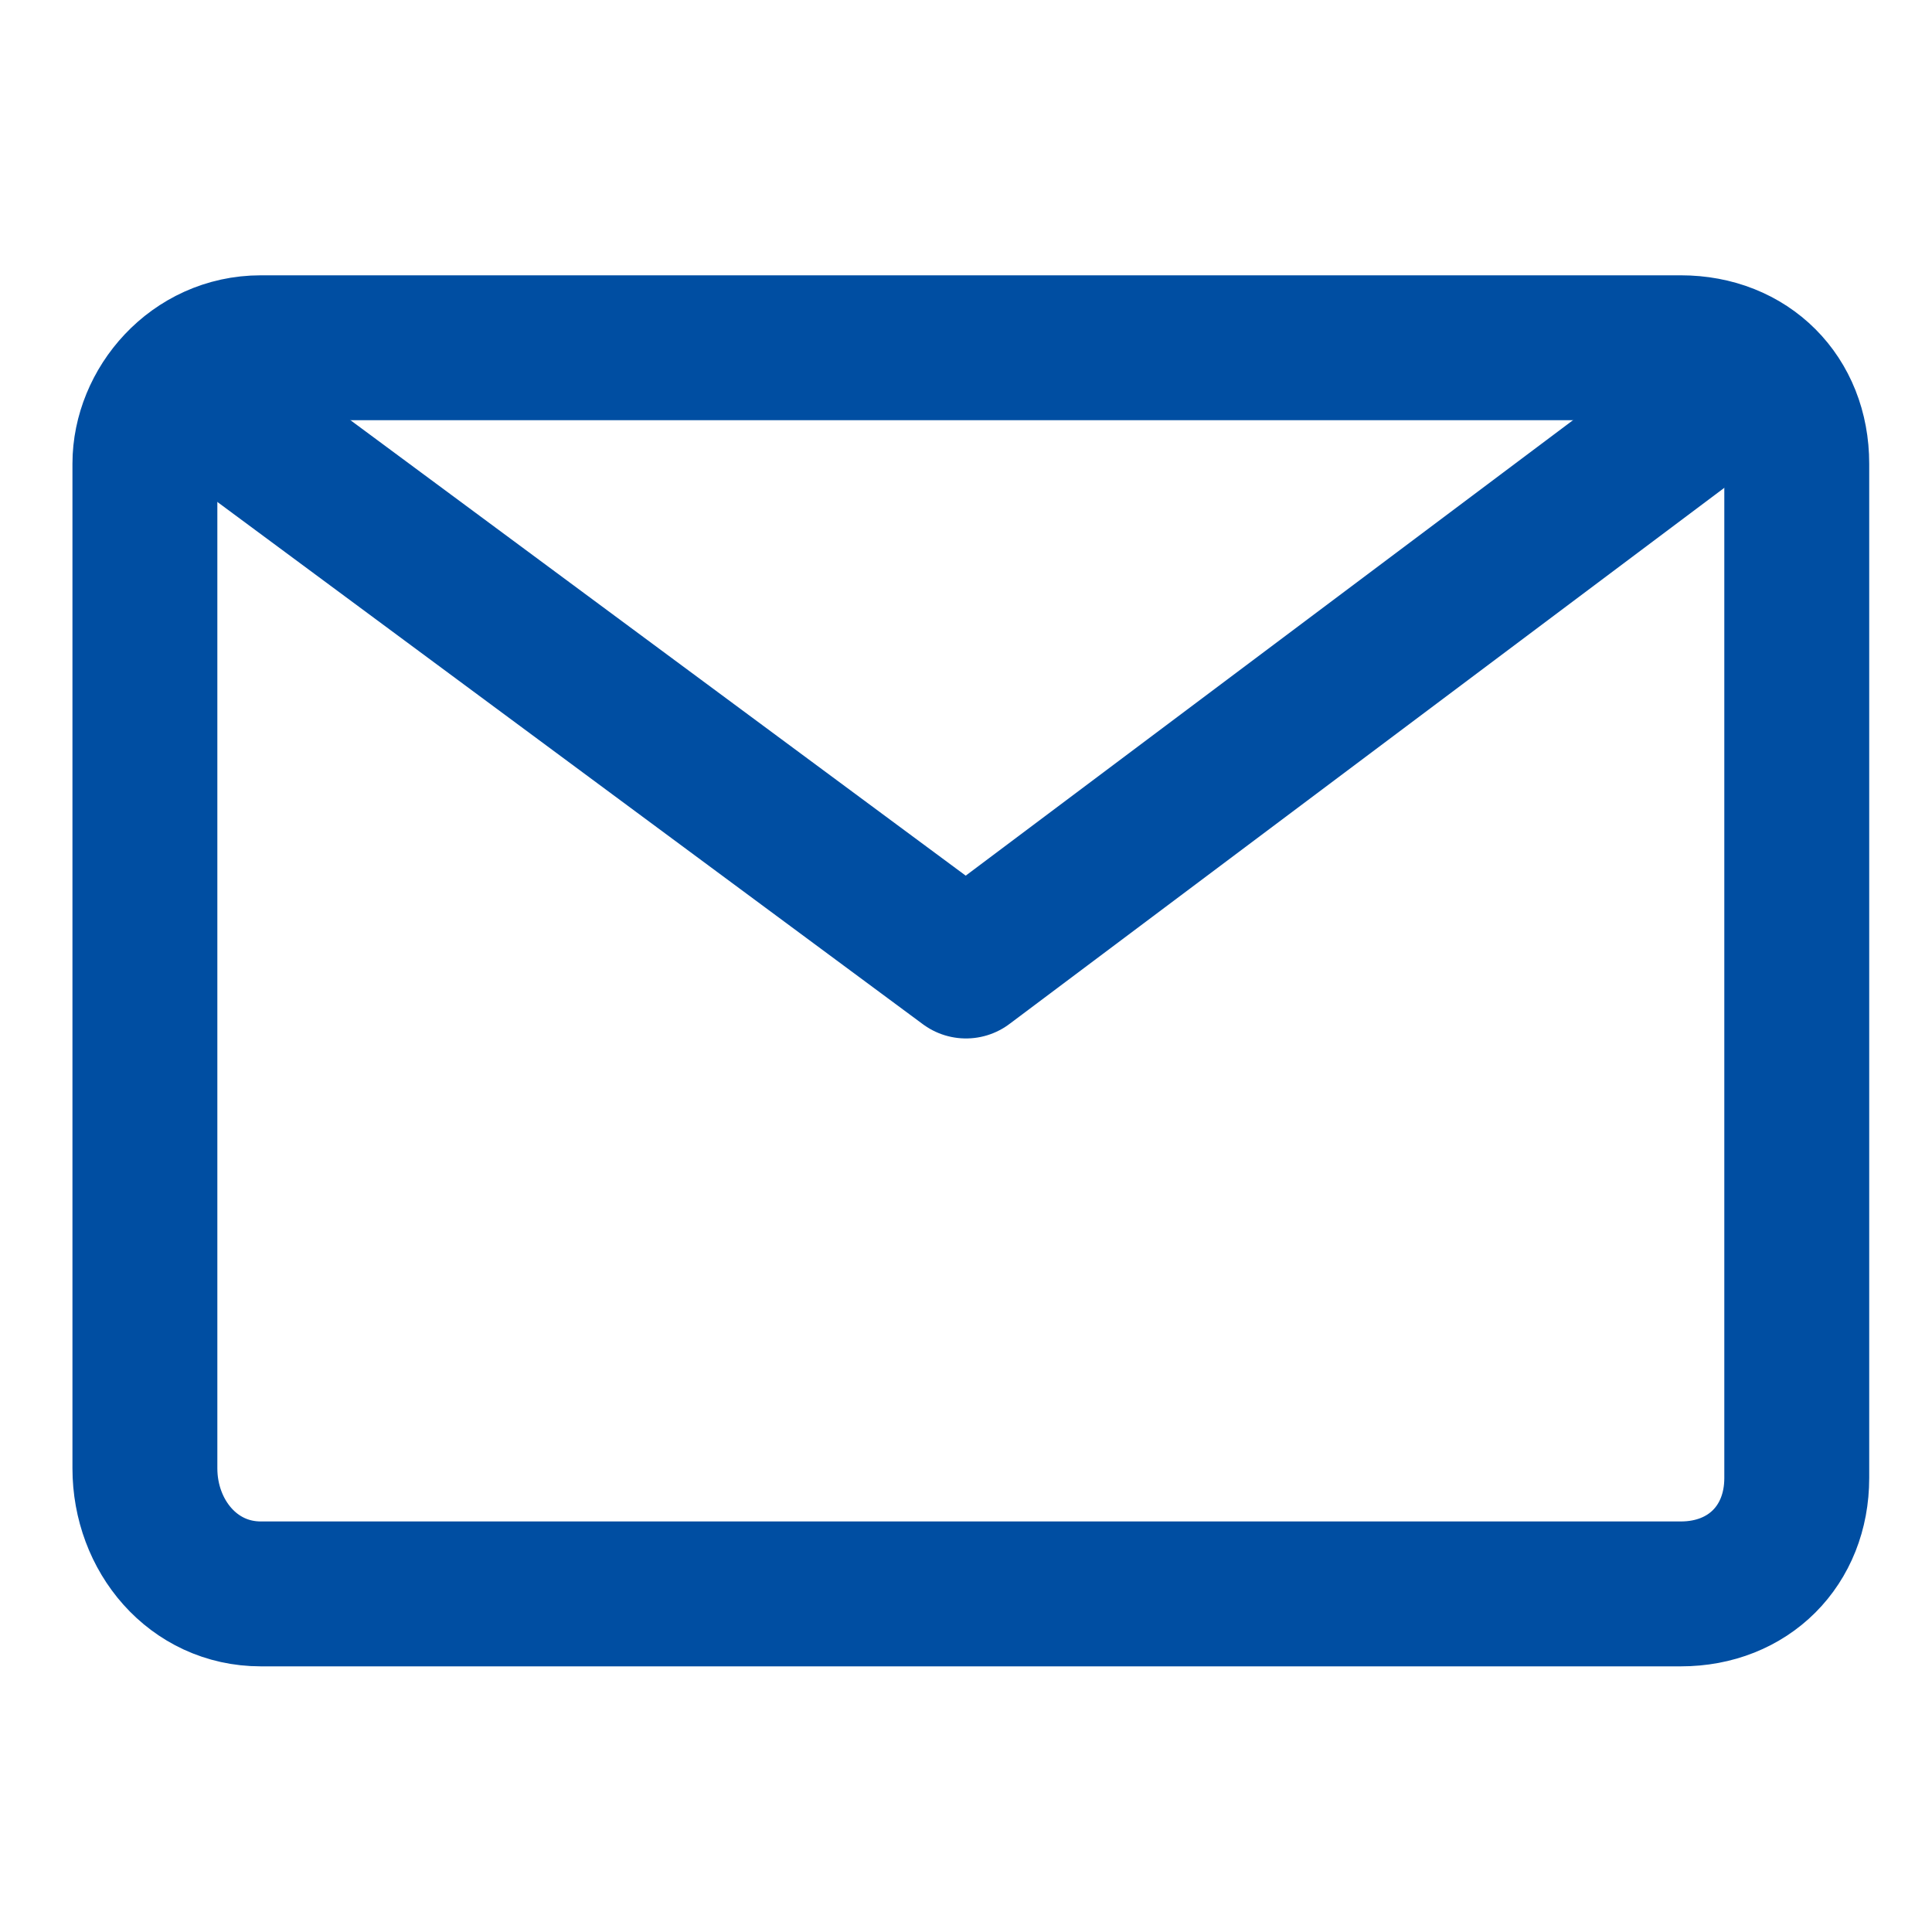
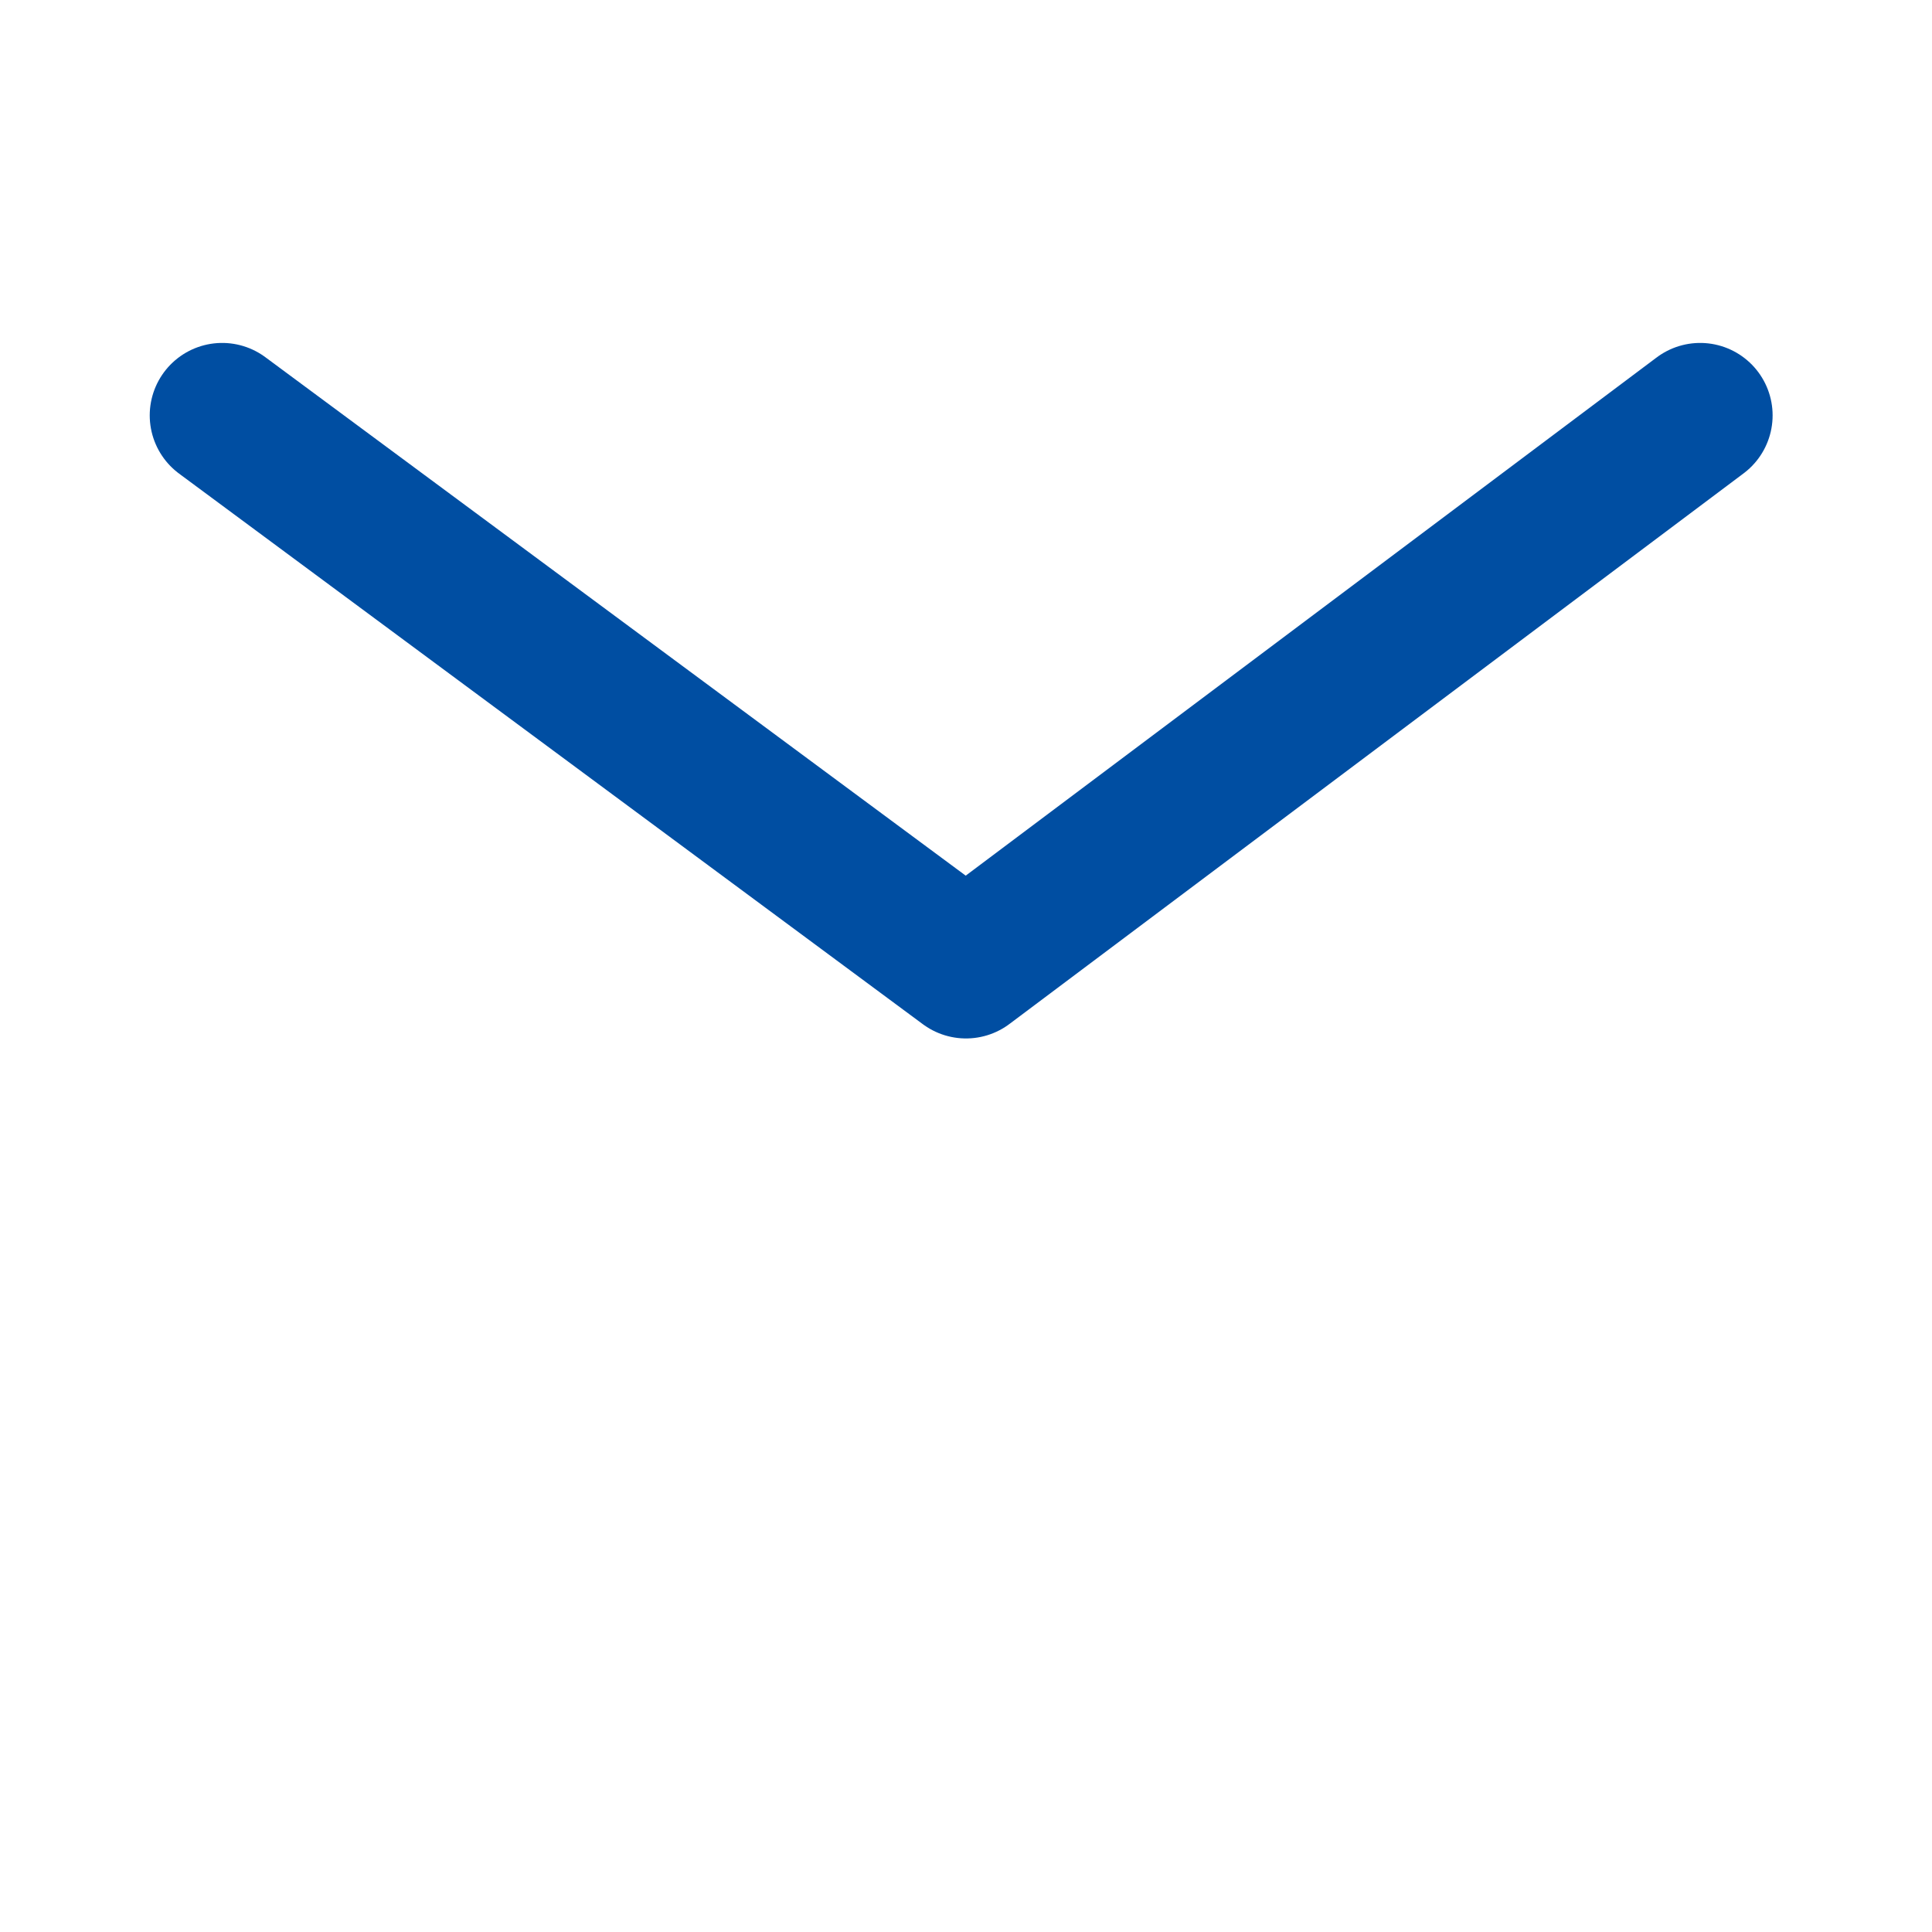
<svg xmlns="http://www.w3.org/2000/svg" version="1.1" id="图层_1" x="0px" y="0px" viewBox="0 0 20 20" style="enable-background:new 0 0 20 20;" xml:space="preserve">
  <style type="text/css">
	.st0{fill:none;stroke:#004EA2;stroke-width:1.5;stroke-linejoin:round;stroke-miterlimit:2;}
	.st1{fill:none;stroke:#004EA2;stroke-width:1.5;stroke-linecap:round;stroke-linejoin:round;stroke-miterlimit:2;}
</style>
-   <path class="st0" d="M2.7,16.5h14.7c0.7,0,1.2-0.5,1.2-1.2V10V4.8c0-0.7-0.5-1.2-1.2-1.2H10H2.7C2,3.6,1.5,4.2,1.5,4.8V10v5.2  C1.5,15.9,2,16.5,2.7,16.5z" />
  <path class="st1" d="M2.3,4.3L10,10l7.6-5.7" />
</svg>